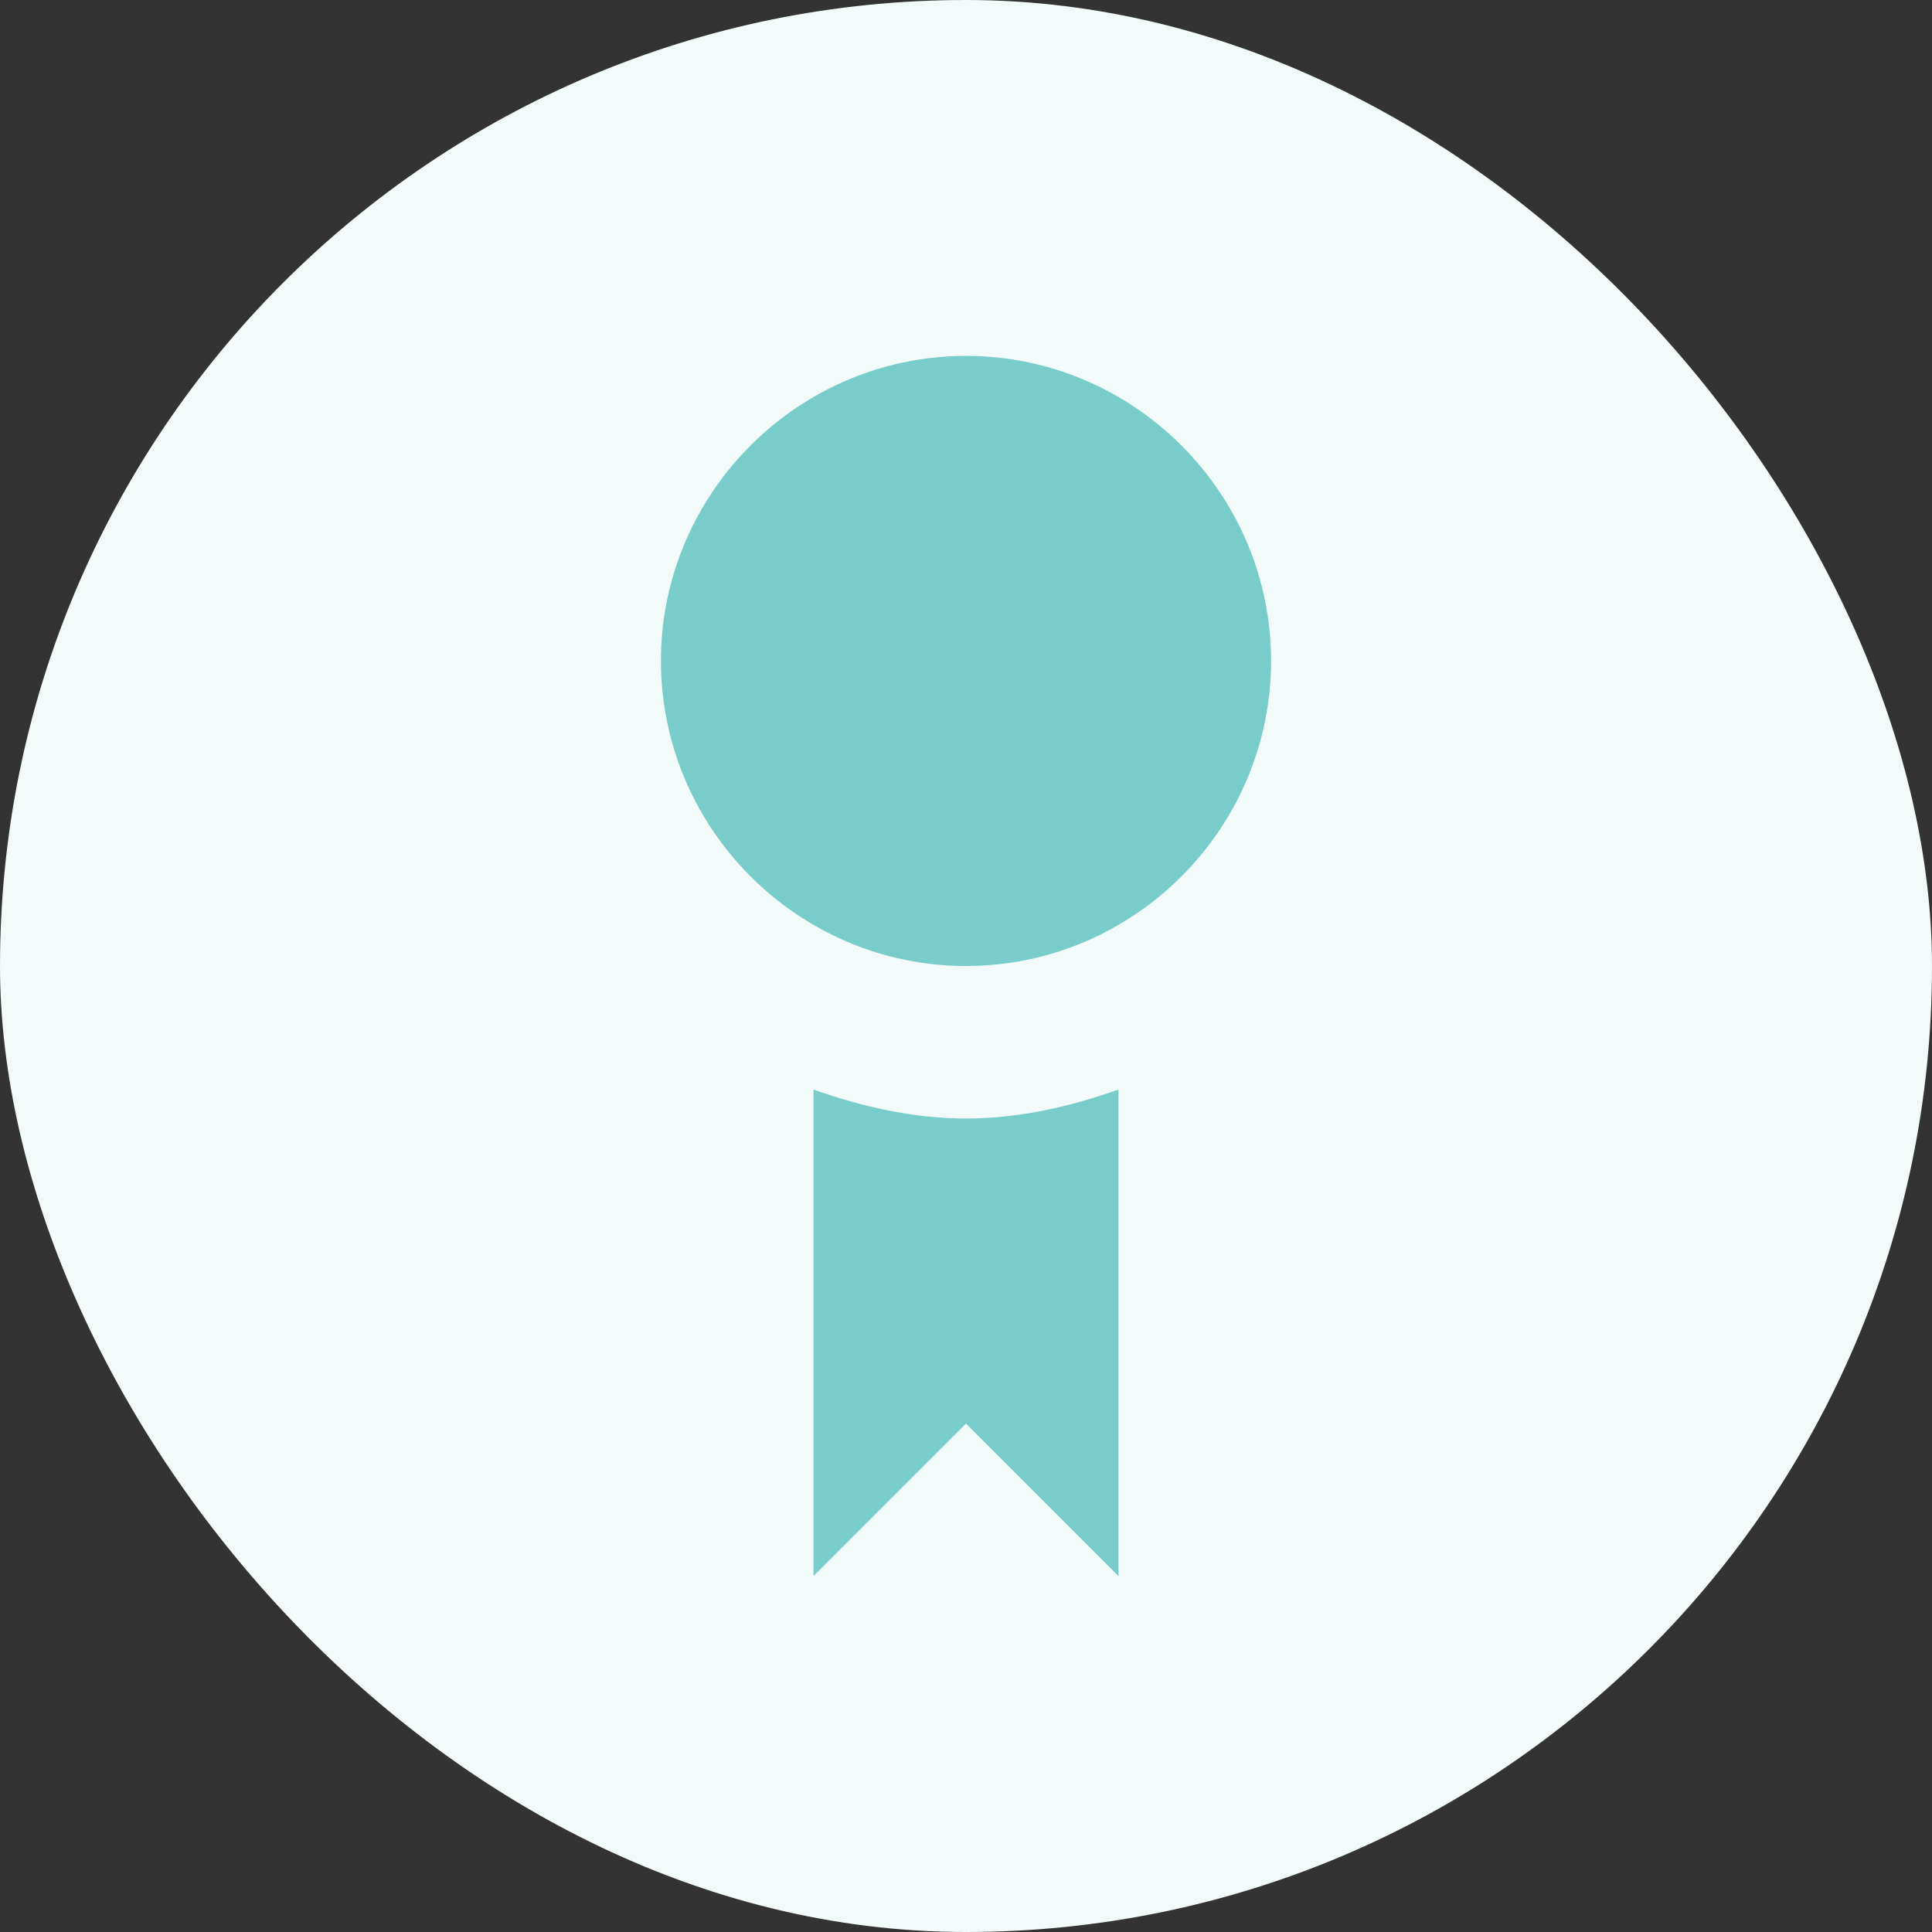
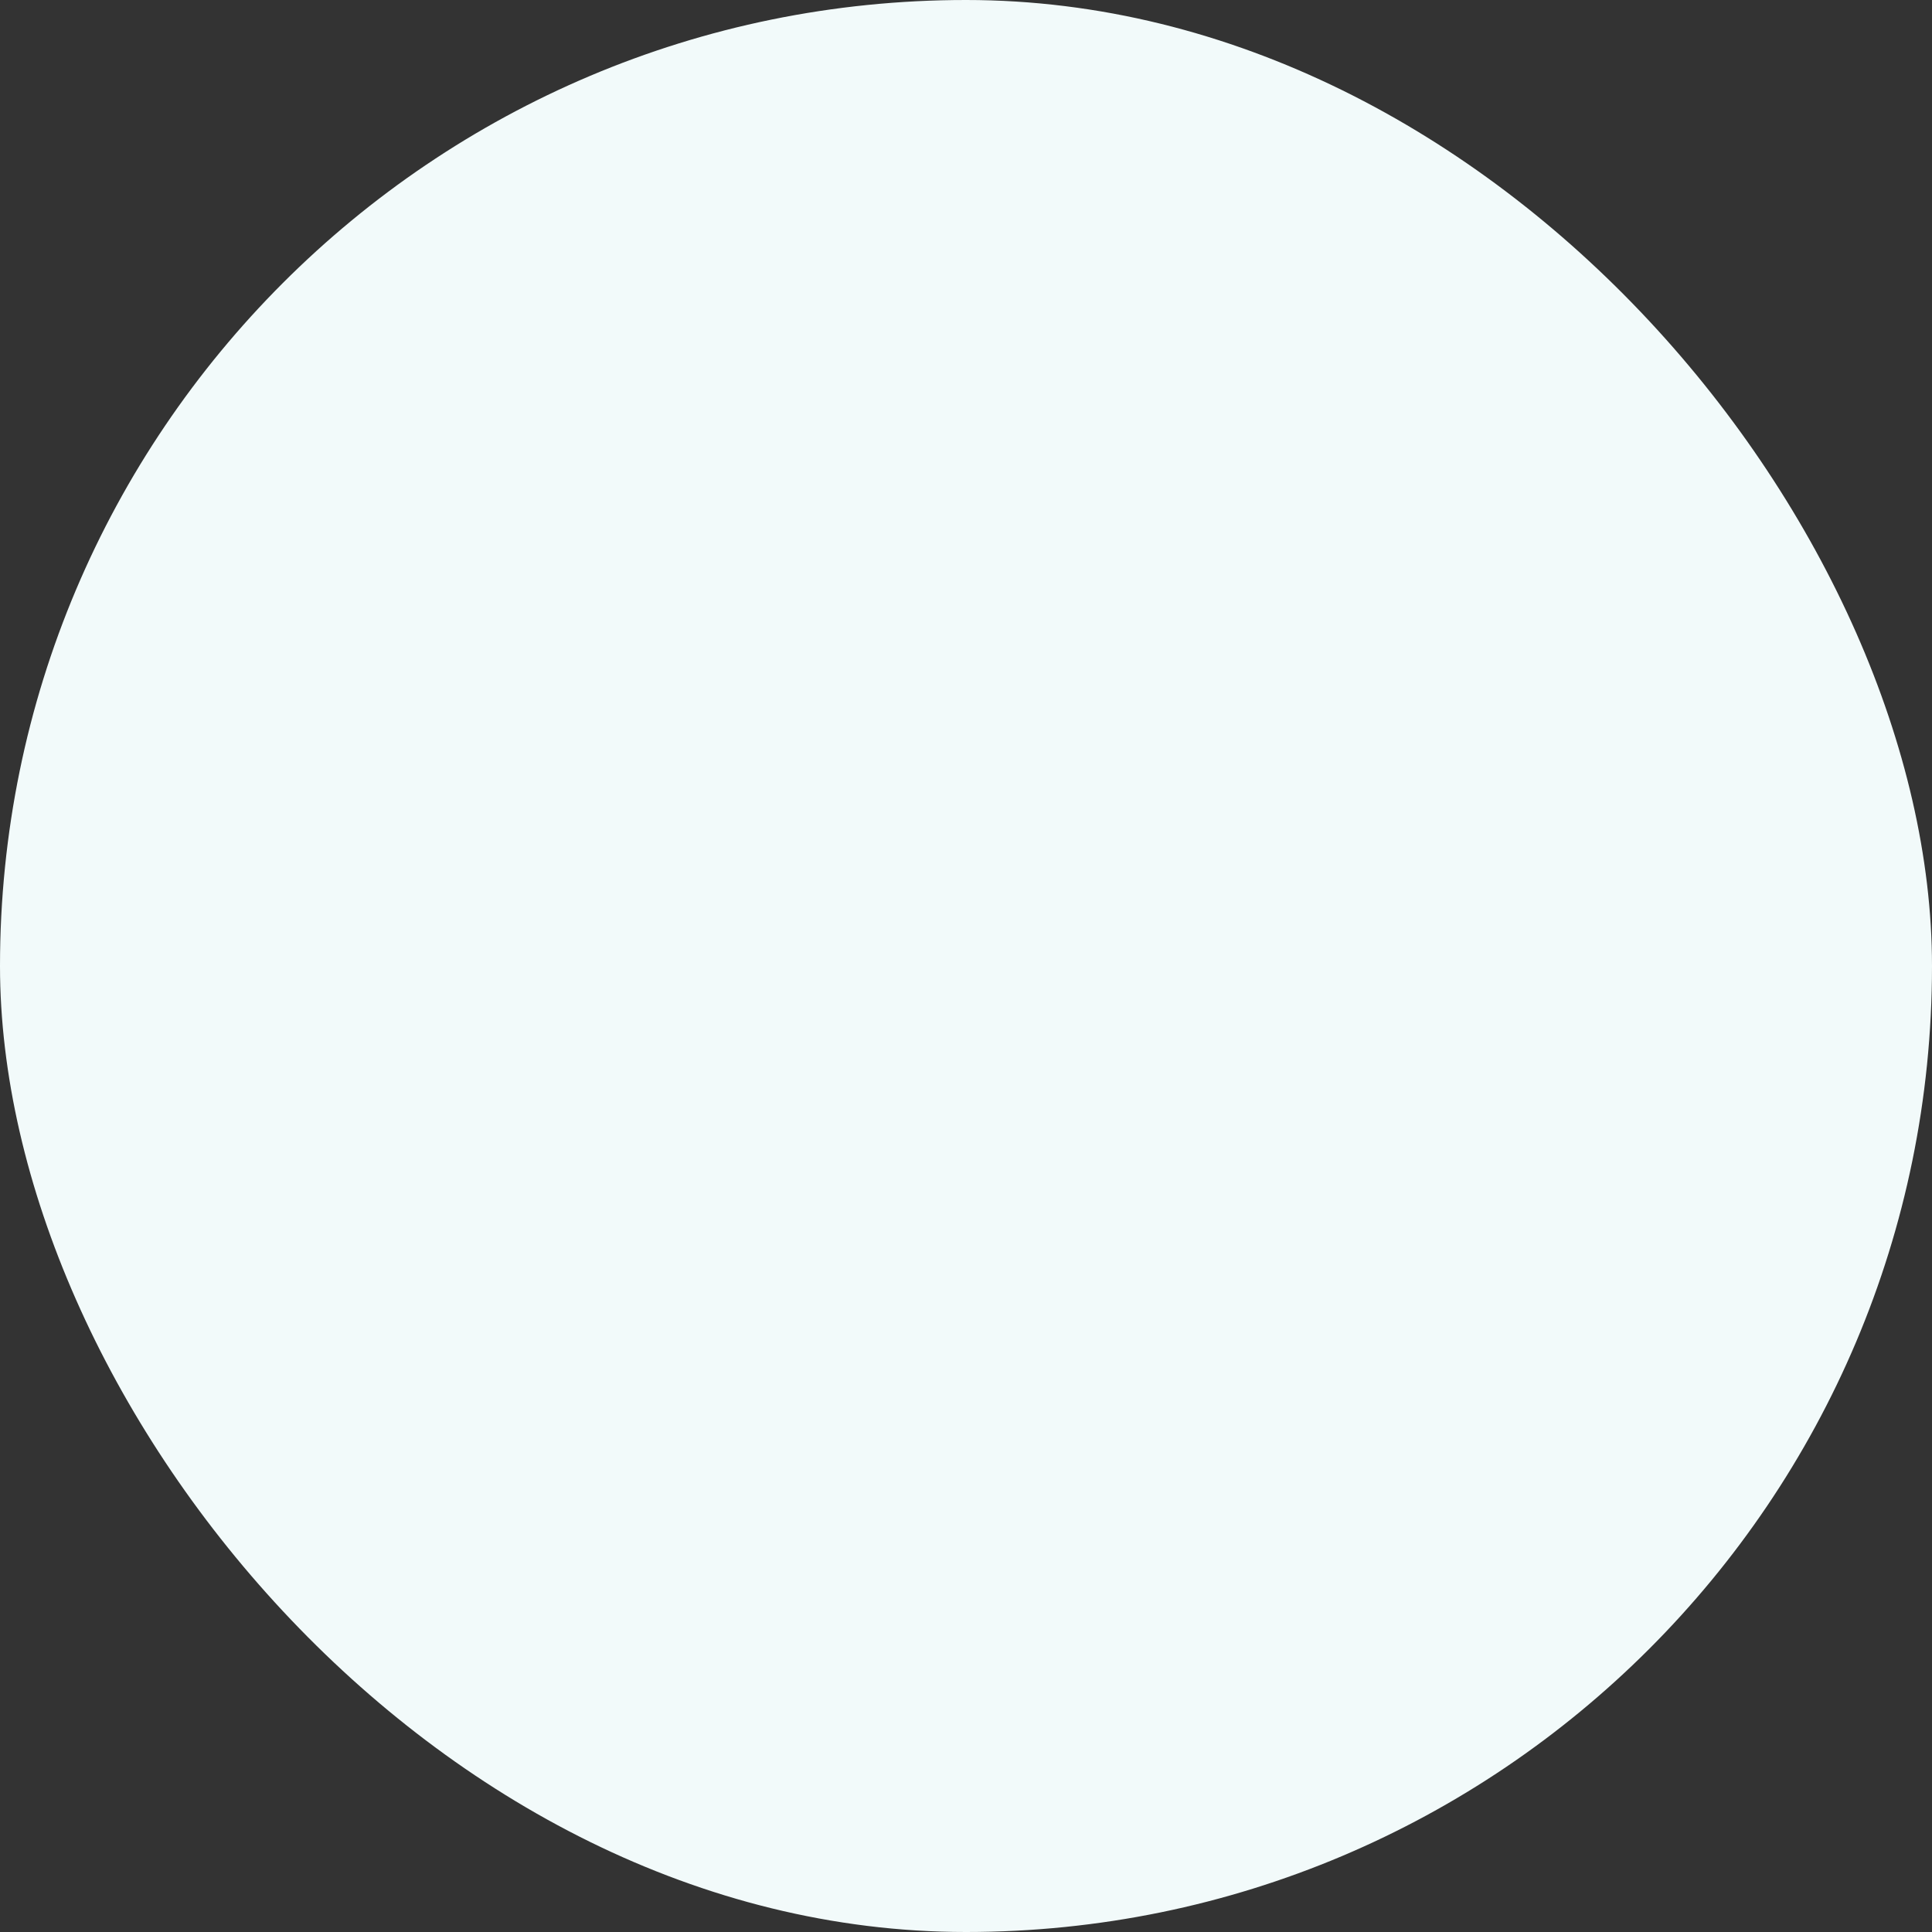
<svg xmlns="http://www.w3.org/2000/svg" width="76" height="76" viewBox="0 0 76 76" fill="none">
  <rect x="0" y="0" width="76" height="76" fill="#333333" stroke="none" />
  <rect width="76" height="76" rx="38" fill="#F2FAFA" />
-   <path d="M38 14C31.4 14 26 19.4 26 26C26 32.6 31.4 38 38 38C44.6 38 50 32.6 50 26C50 19.4 44.6 14 38 14ZM32 42.86V62L38 56L44 62V42.86C42.14 43.52 40.1 44 38 44C35.9 44 33.86 43.52 32 42.86Z" fill="#78CCC9" />
</svg>